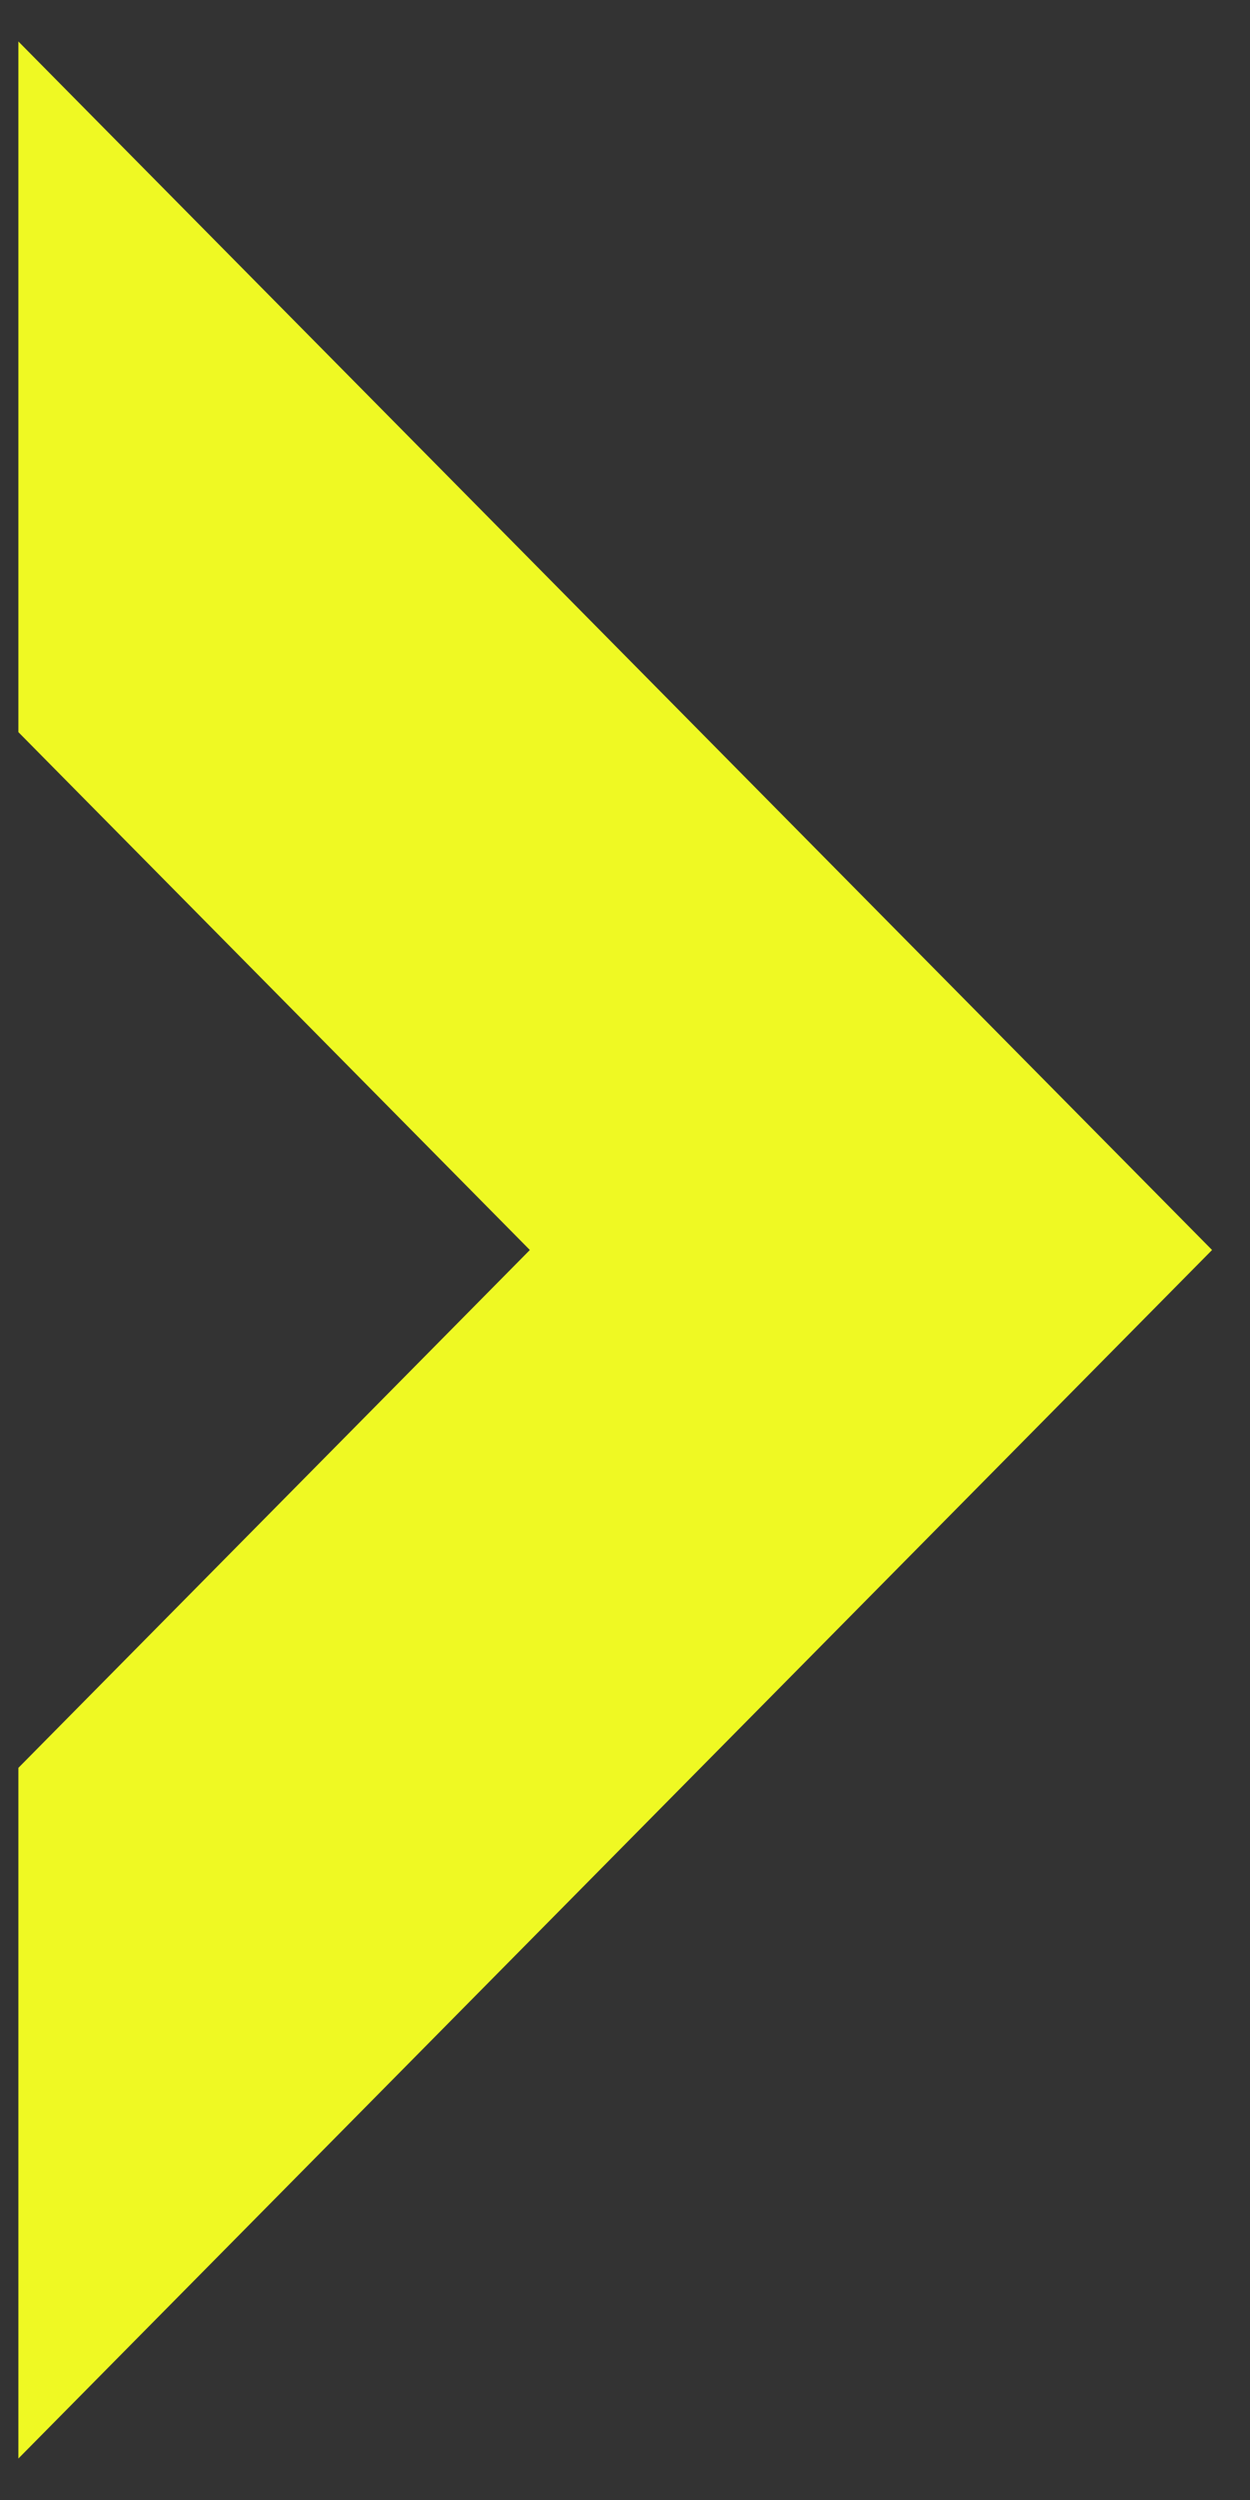
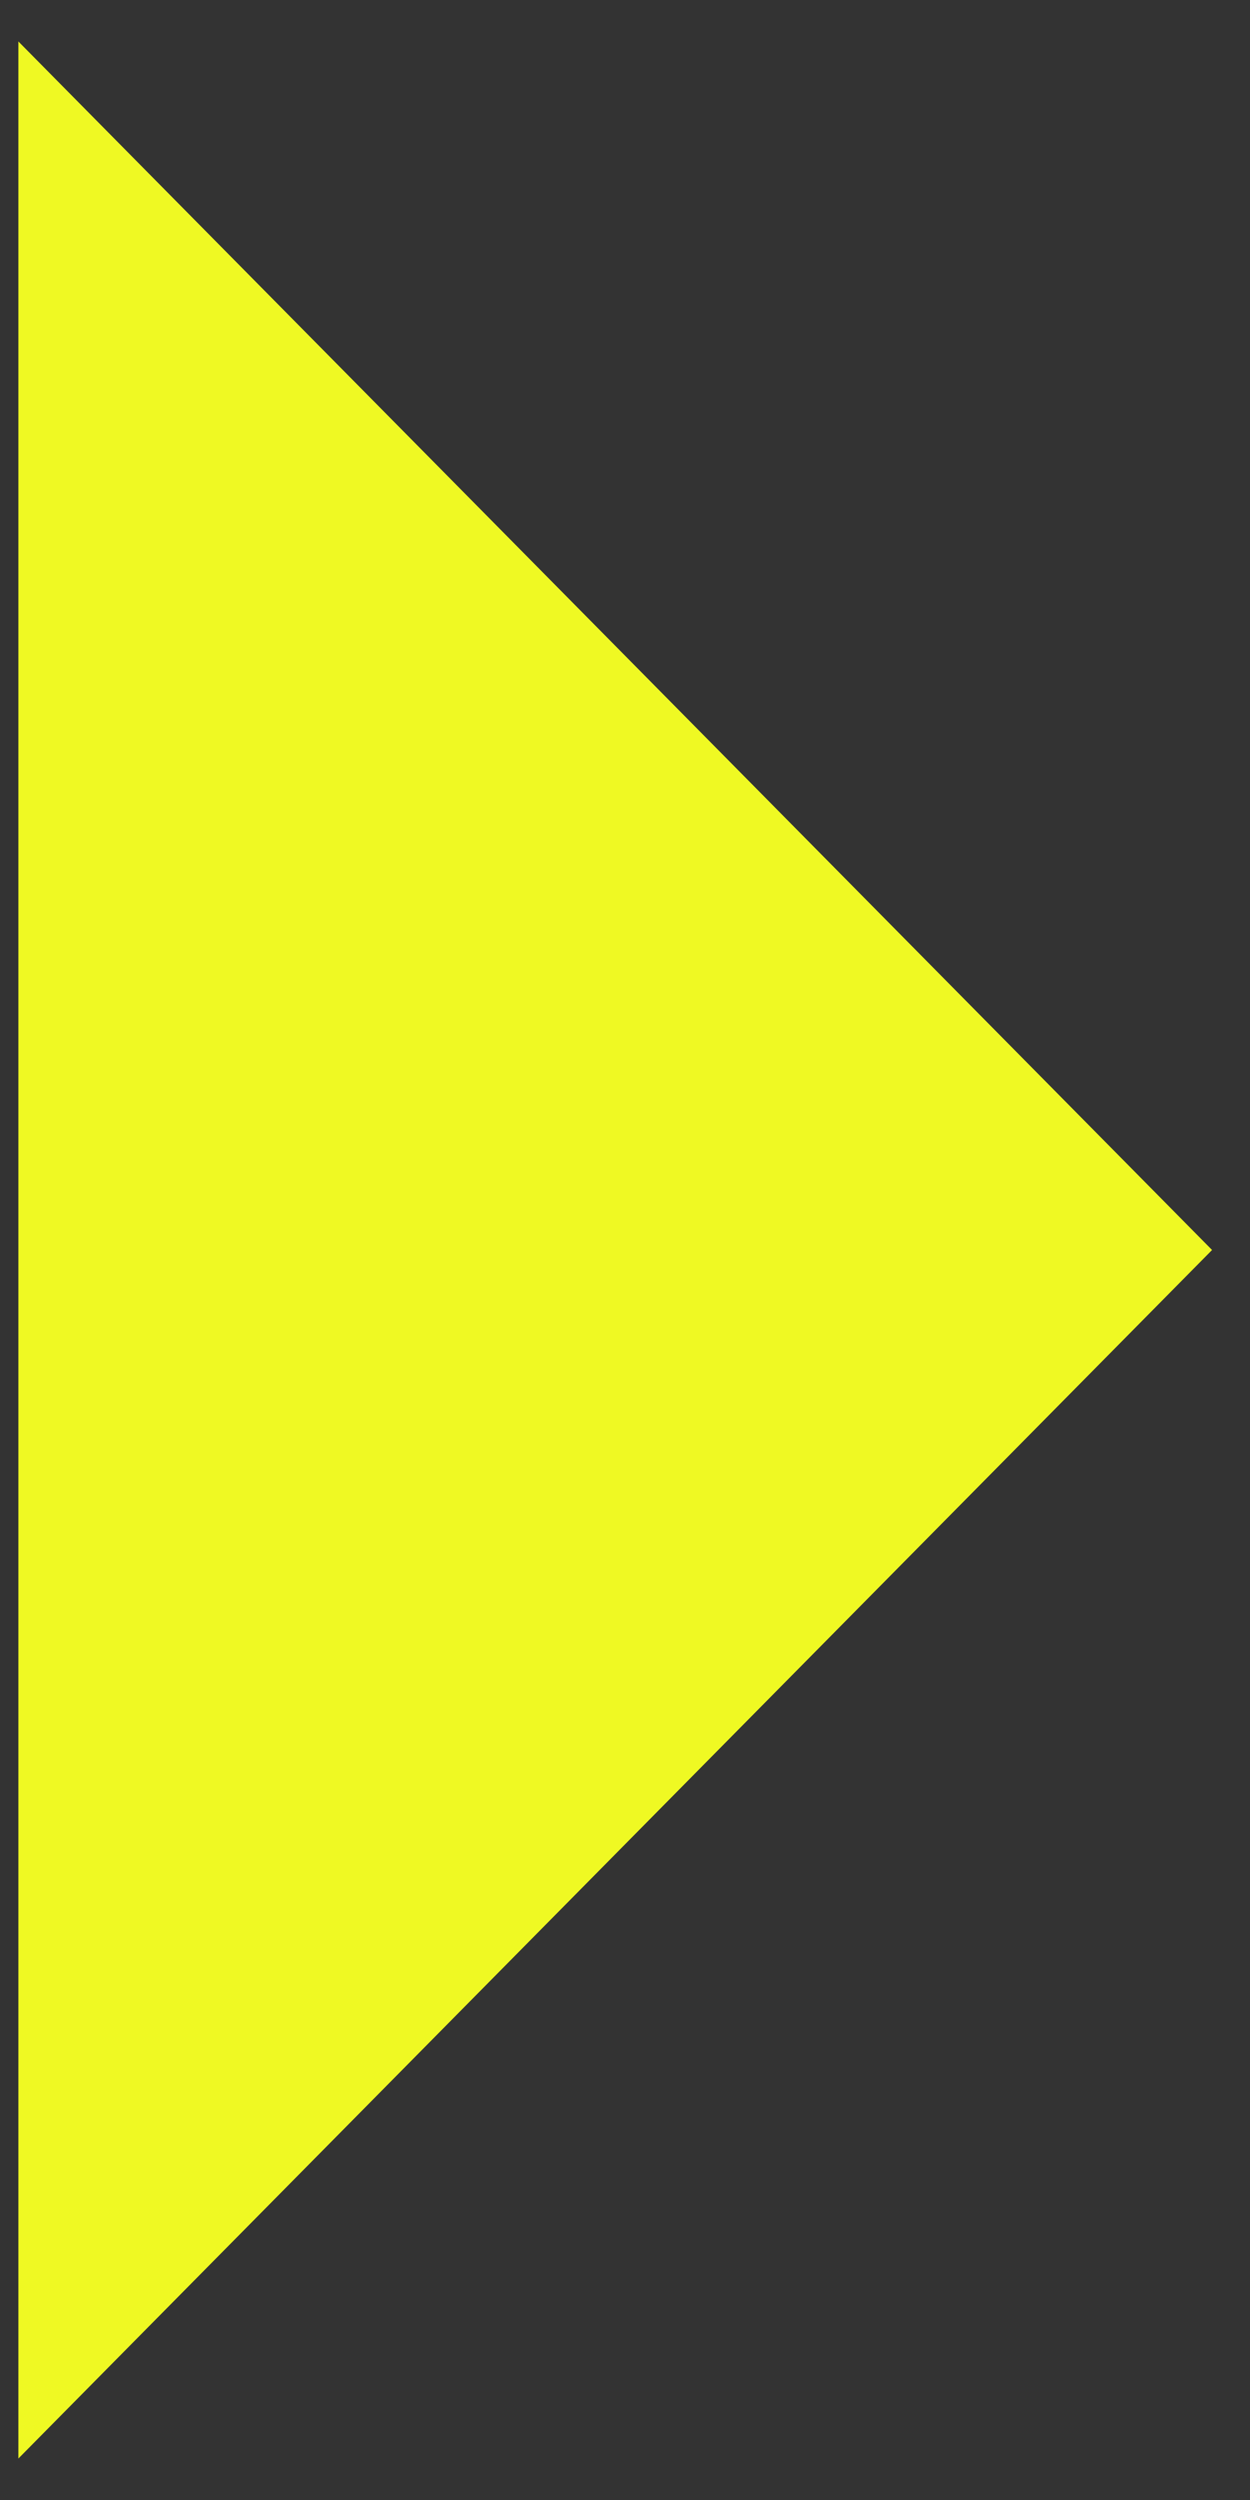
<svg xmlns="http://www.w3.org/2000/svg" width="17" height="34" viewBox="0 0 17 34" fill="none">
  <rect x="0" y="0" width="17" height="34" fill="#333333" stroke="none" />
-   <path d="M0.25 0.564L16.484 17L0.25 33.436V24.043L7.206 17L0.25 9.957V0.564Z" fill="#EFF923" />
+   <path d="M0.25 0.564L16.484 17L0.25 33.436V24.043L0.25 9.957V0.564Z" fill="#EFF923" />
</svg>